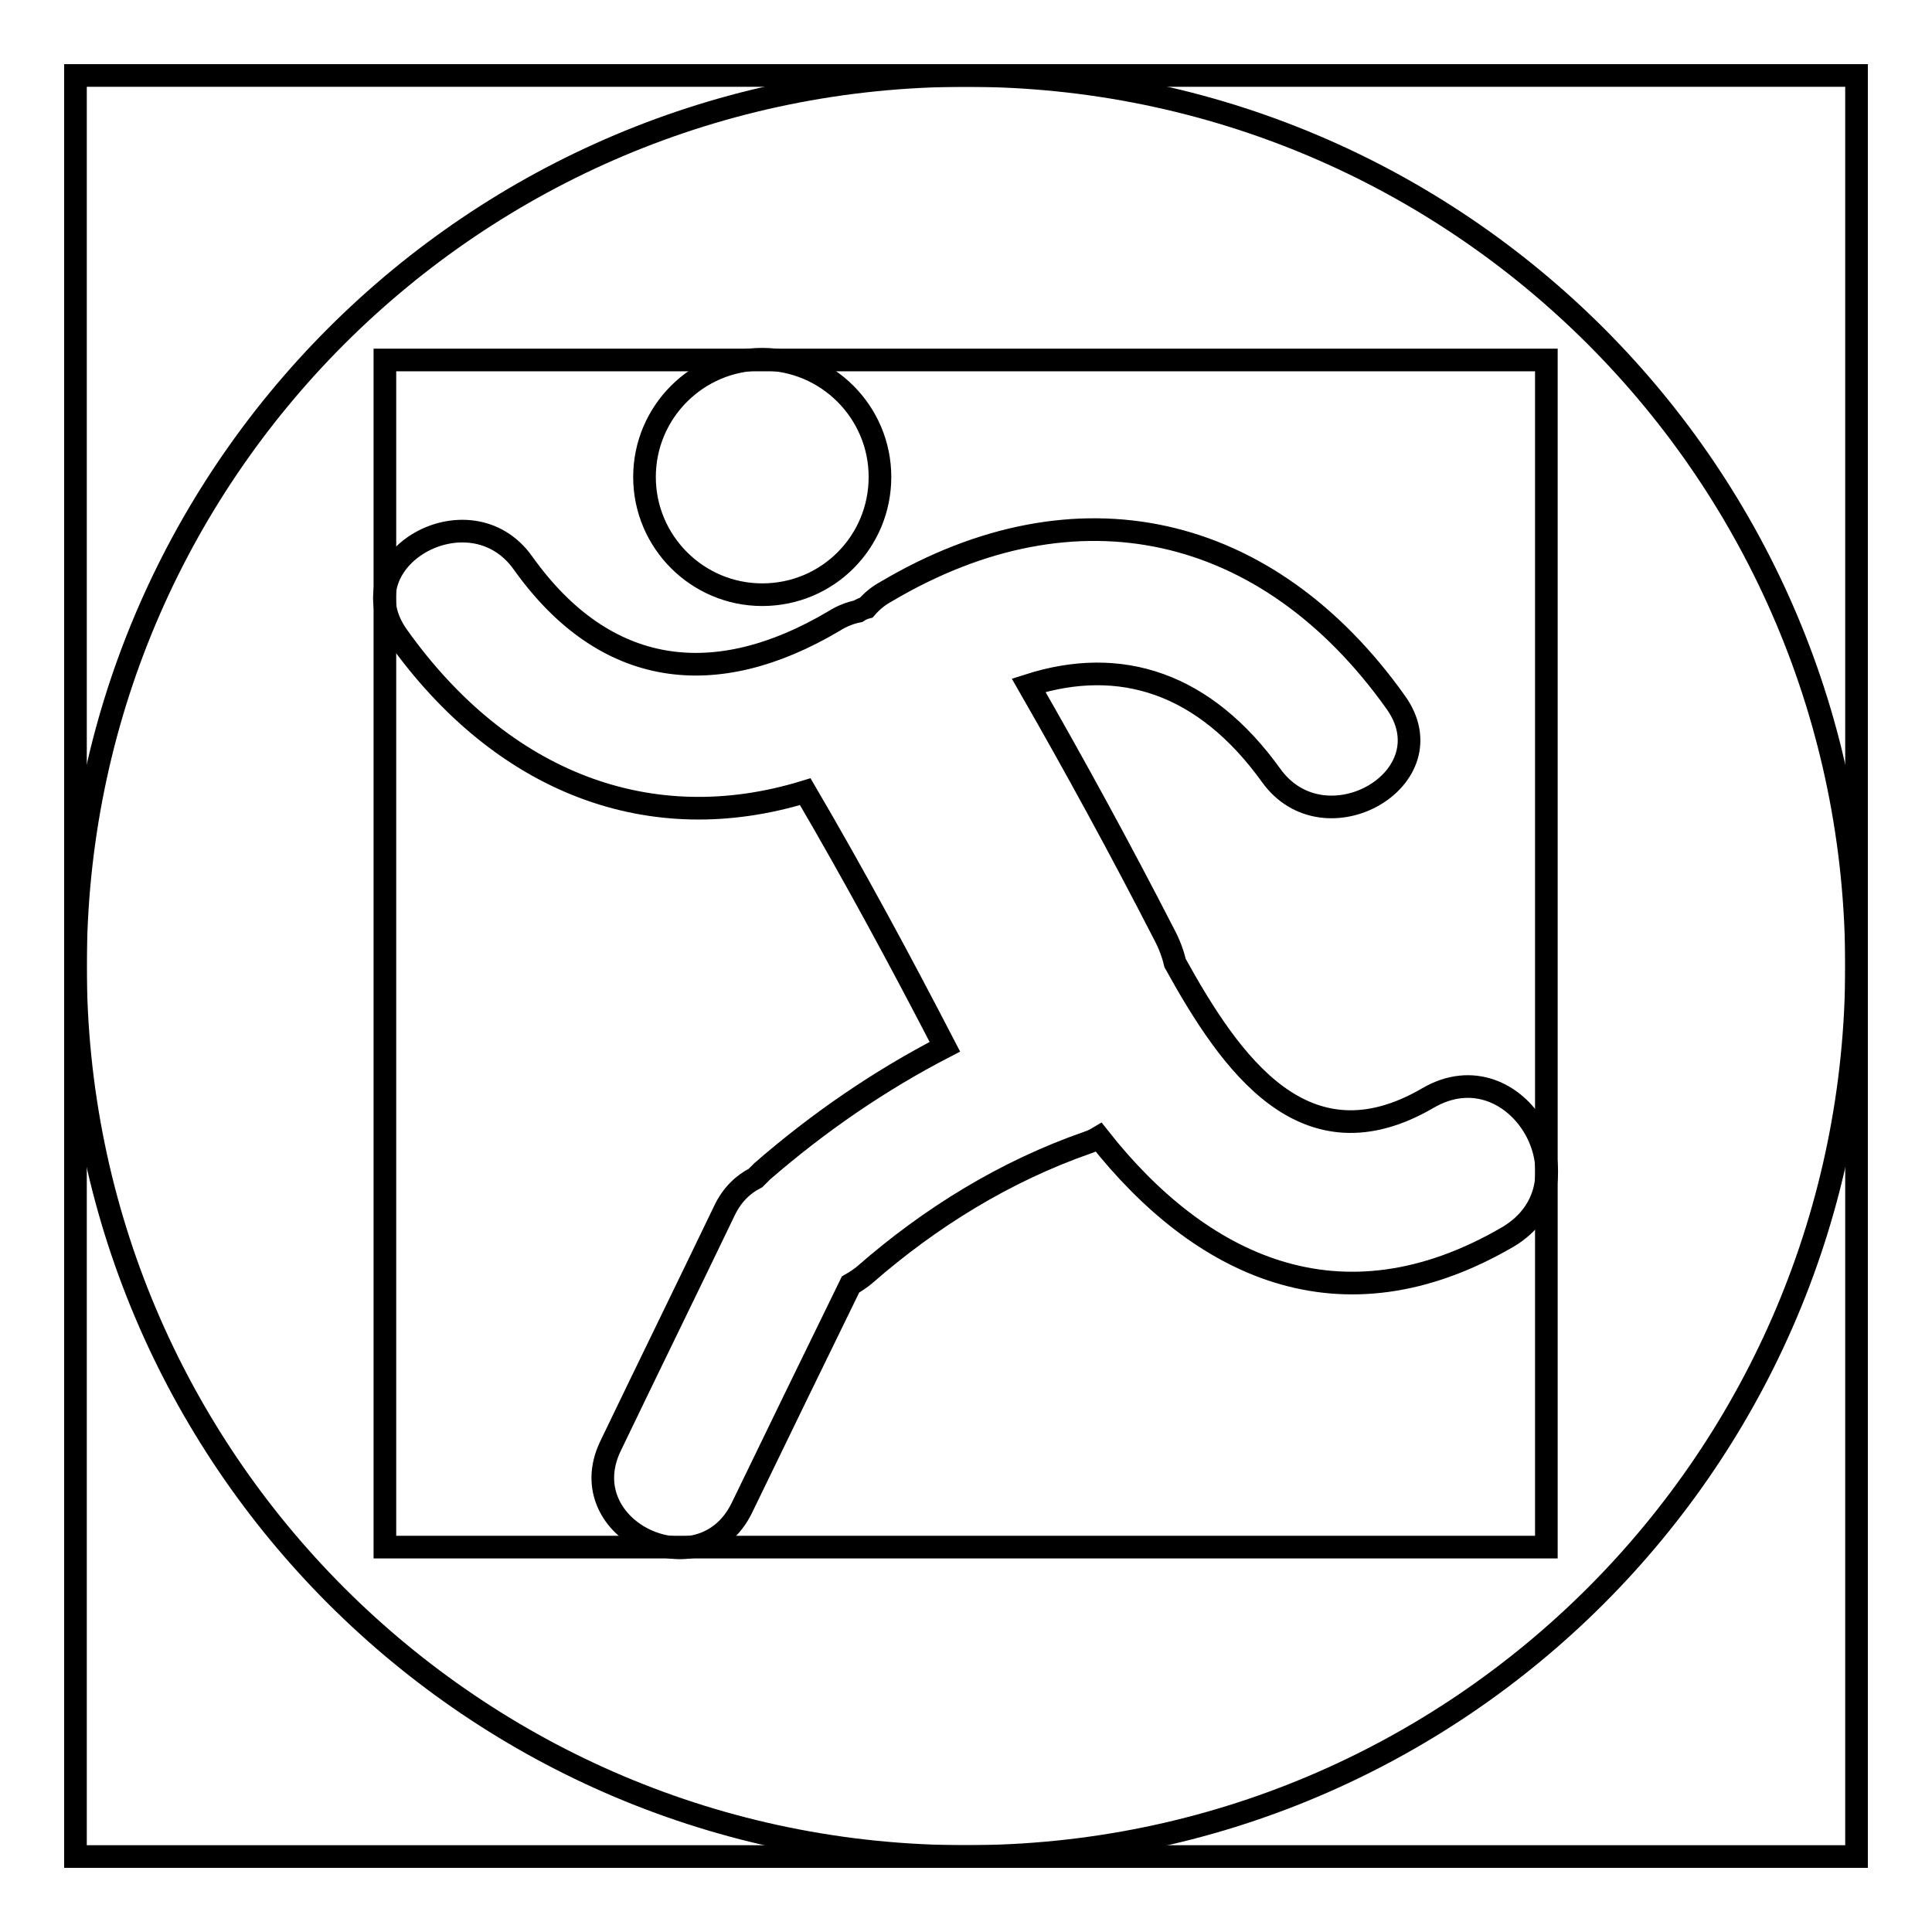
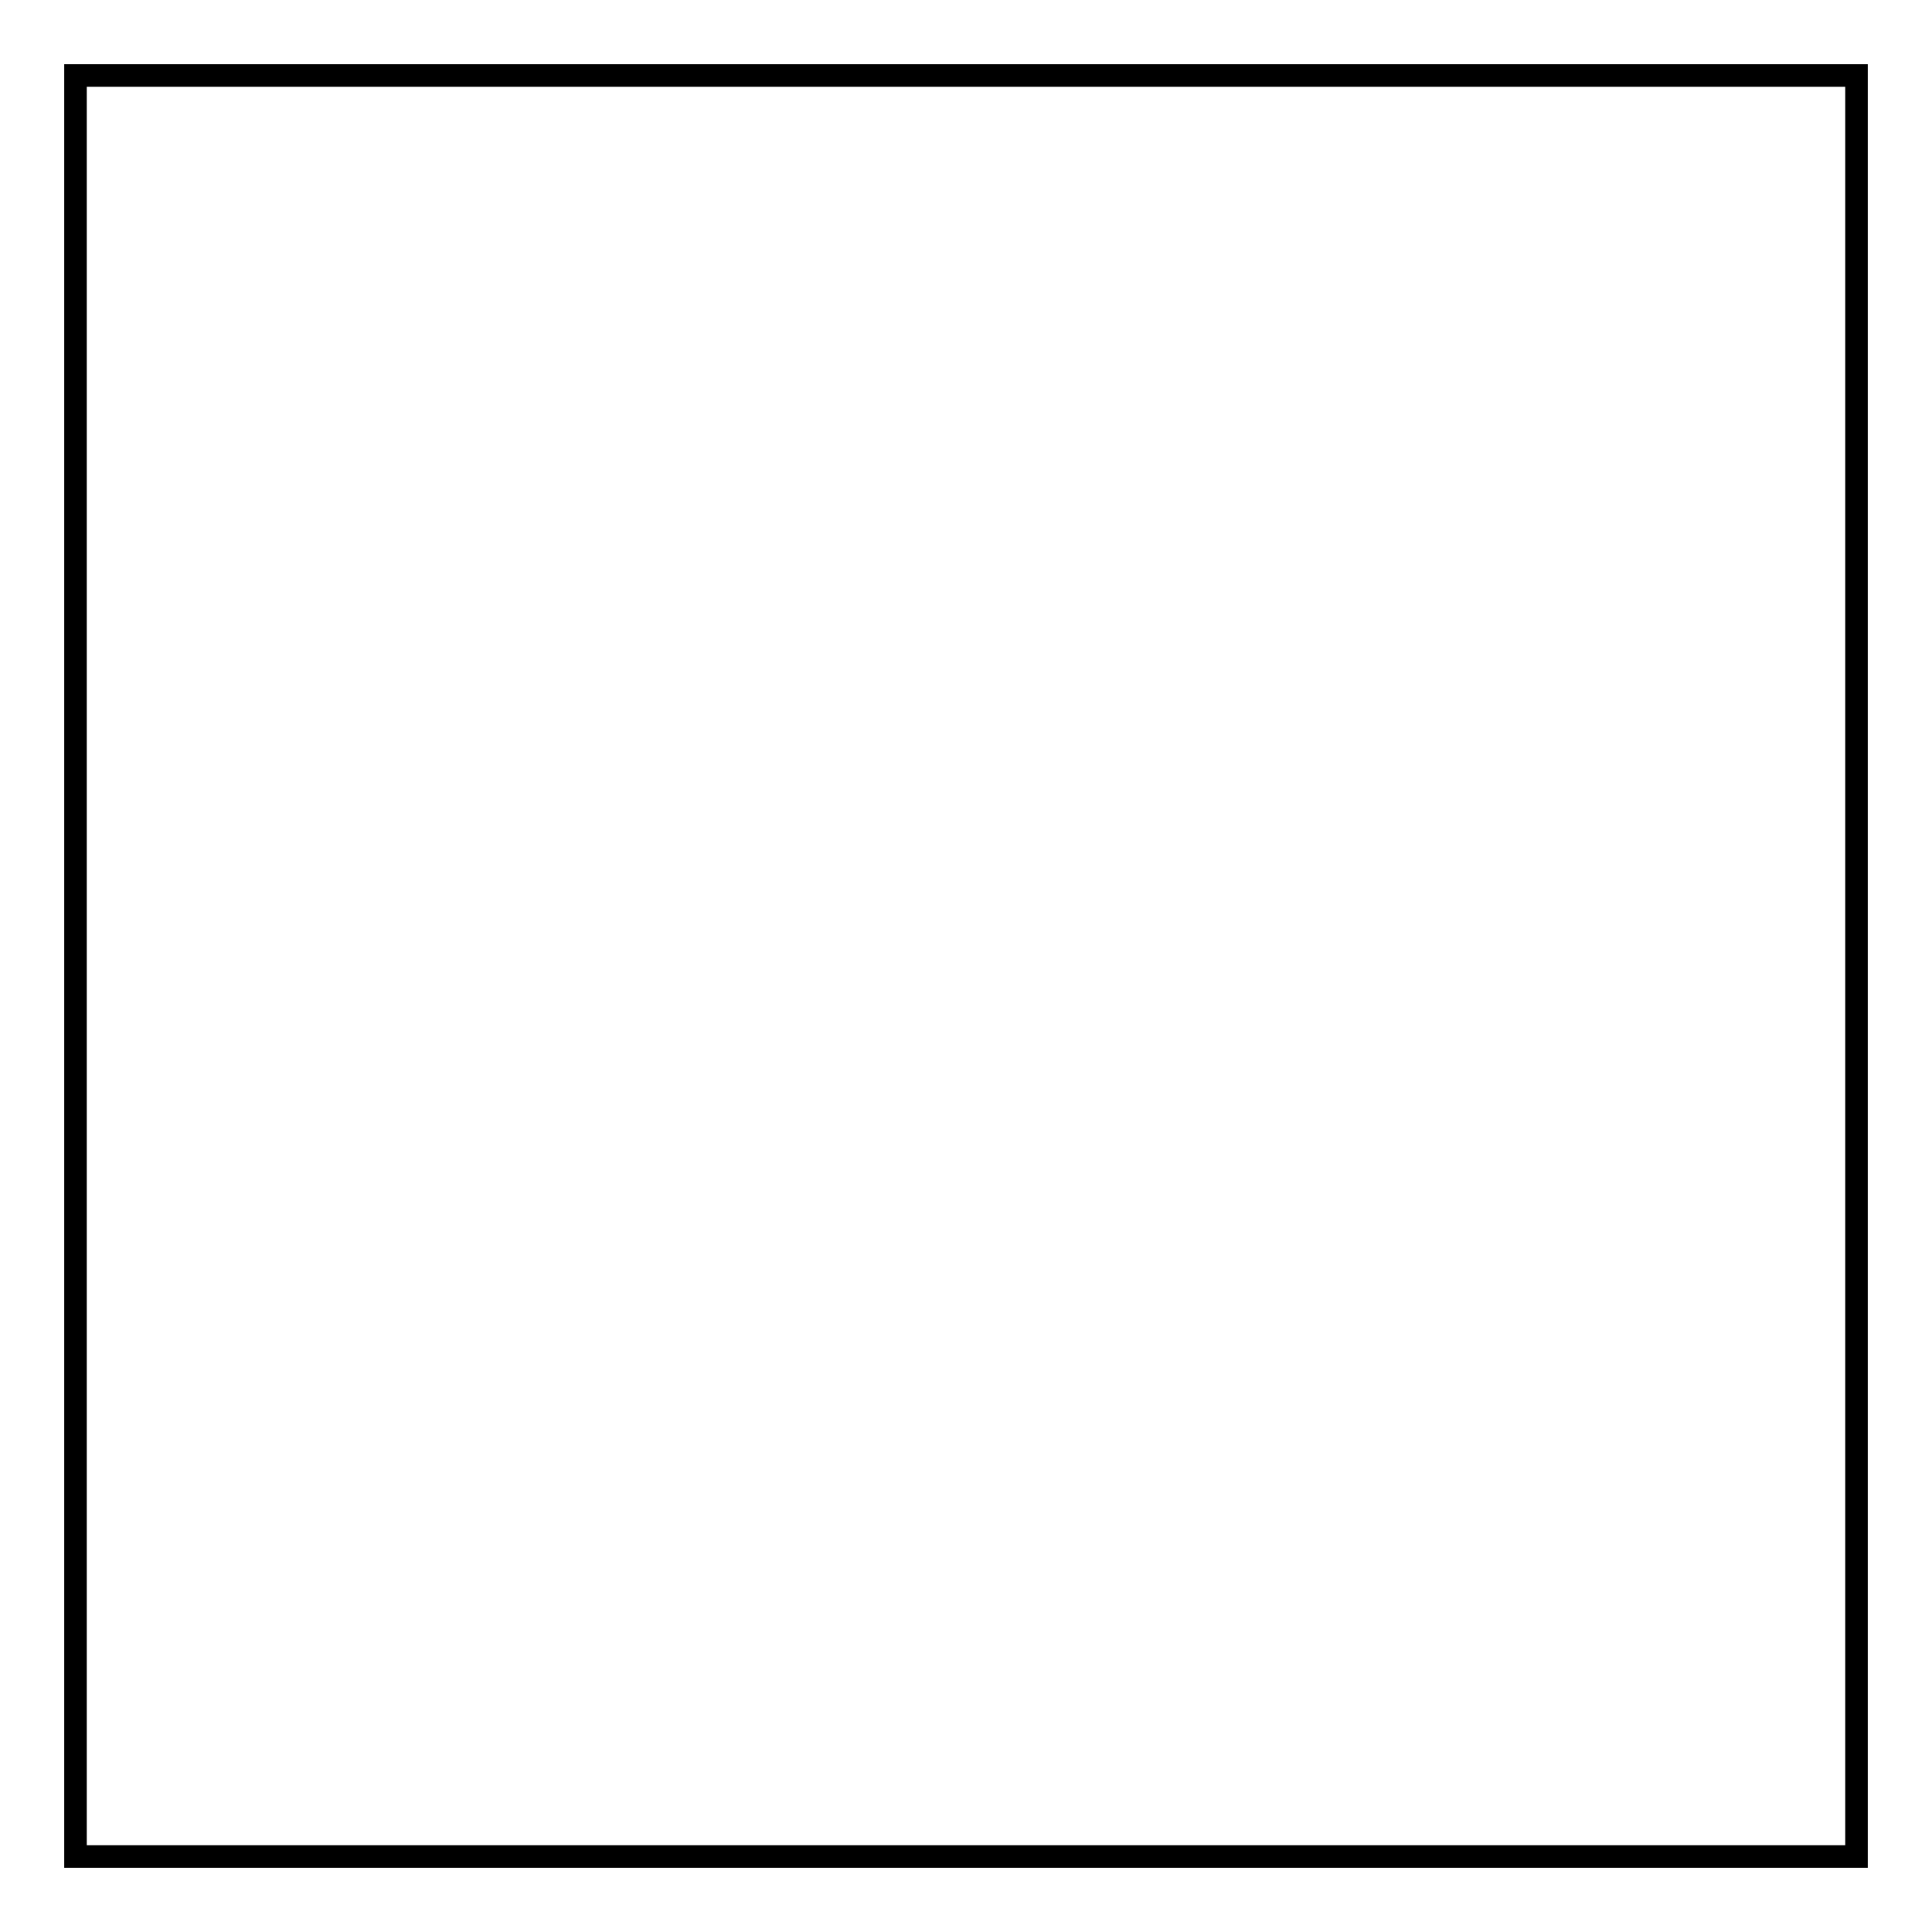
<svg xmlns="http://www.w3.org/2000/svg" version="1.1" x="0px" y="0px" viewBox="0 0 256 256" enable-background="new 0 0 256 256" xml:space="preserve">
  <g>
    <g>
-       <path stroke-width="3" fill-opacity="0" stroke="#000000" d="M10,10h236v236H10V10z" />
-       <path stroke-width="3" fill-opacity="0" stroke="#000000" d="M128,246c-65.2,0-118-52.8-118-118C10,62.8,62.8,10,128,10c65.2,0,118,52.8,118,118C246,193.2,193.2,246,128,246 M116.6,63.2c0-8.6-7-15.6-15.6-15.6c-8.6,0-15.6,7-15.6,15.6c0,8.6,7,15.6,15.6,15.6C109.7,78.8,116.6,71.8,116.6,63.2 M189.2,145.5c-16.3,9.5-26.1-4.5-33.5-17.9c-0.3-1.3-0.8-2.6-1.5-3.9c-5.7-11.1-11.7-22.1-17.9-32.9c12.2-3.9,23.3-0.3,32.1,11.9c7.1,10,23.8,0.4,16.5-9.7c-16.9-23.7-42.2-29.6-67.5-14.6c-1.1,0.6-1.9,1.3-2.6,2.1c-0.4,0.1-0.8,0.3-1.1,0.5c-1,0.2-2.1,0.6-3.2,1.3c-15.7,9.3-30.3,7.6-41.2-7.7c-7.1-10-23.8-0.4-16.6,9.7c13.9,19.5,33.5,26.9,54,20.6c6.5,11.1,12.6,22.4,18.5,33.8c-8.7,4.5-16.7,10-24.2,16.5c-0.3,0.3-0.6,0.6-0.9,0.9c-1.6,0.8-3.1,2.2-4.1,4.3c-5,10.4-10.1,20.8-15.1,31.2c-5.4,11.2,12,19.3,17.4,8.2c4.8-9.9,9.6-19.8,14.4-29.6c0.7-0.4,1.3-0.8,1.9-1.3c8.7-7.6,18.6-13.7,29.5-17.5c0.6-0.2,1-0.4,1.5-0.7c13.3,16.9,31.9,26.2,54.2,13.2C211.6,156.9,201,138.6,189.2,145.5" />
-       <path stroke-width="3" fill-opacity="0" stroke="#000000" d="M51,47.7h153.9V205H51V47.7z" />
+       <path stroke-width="3" fill-opacity="0" stroke="#000000" d="M10,10h236v236H10z" />
    </g>
  </g>
</svg>